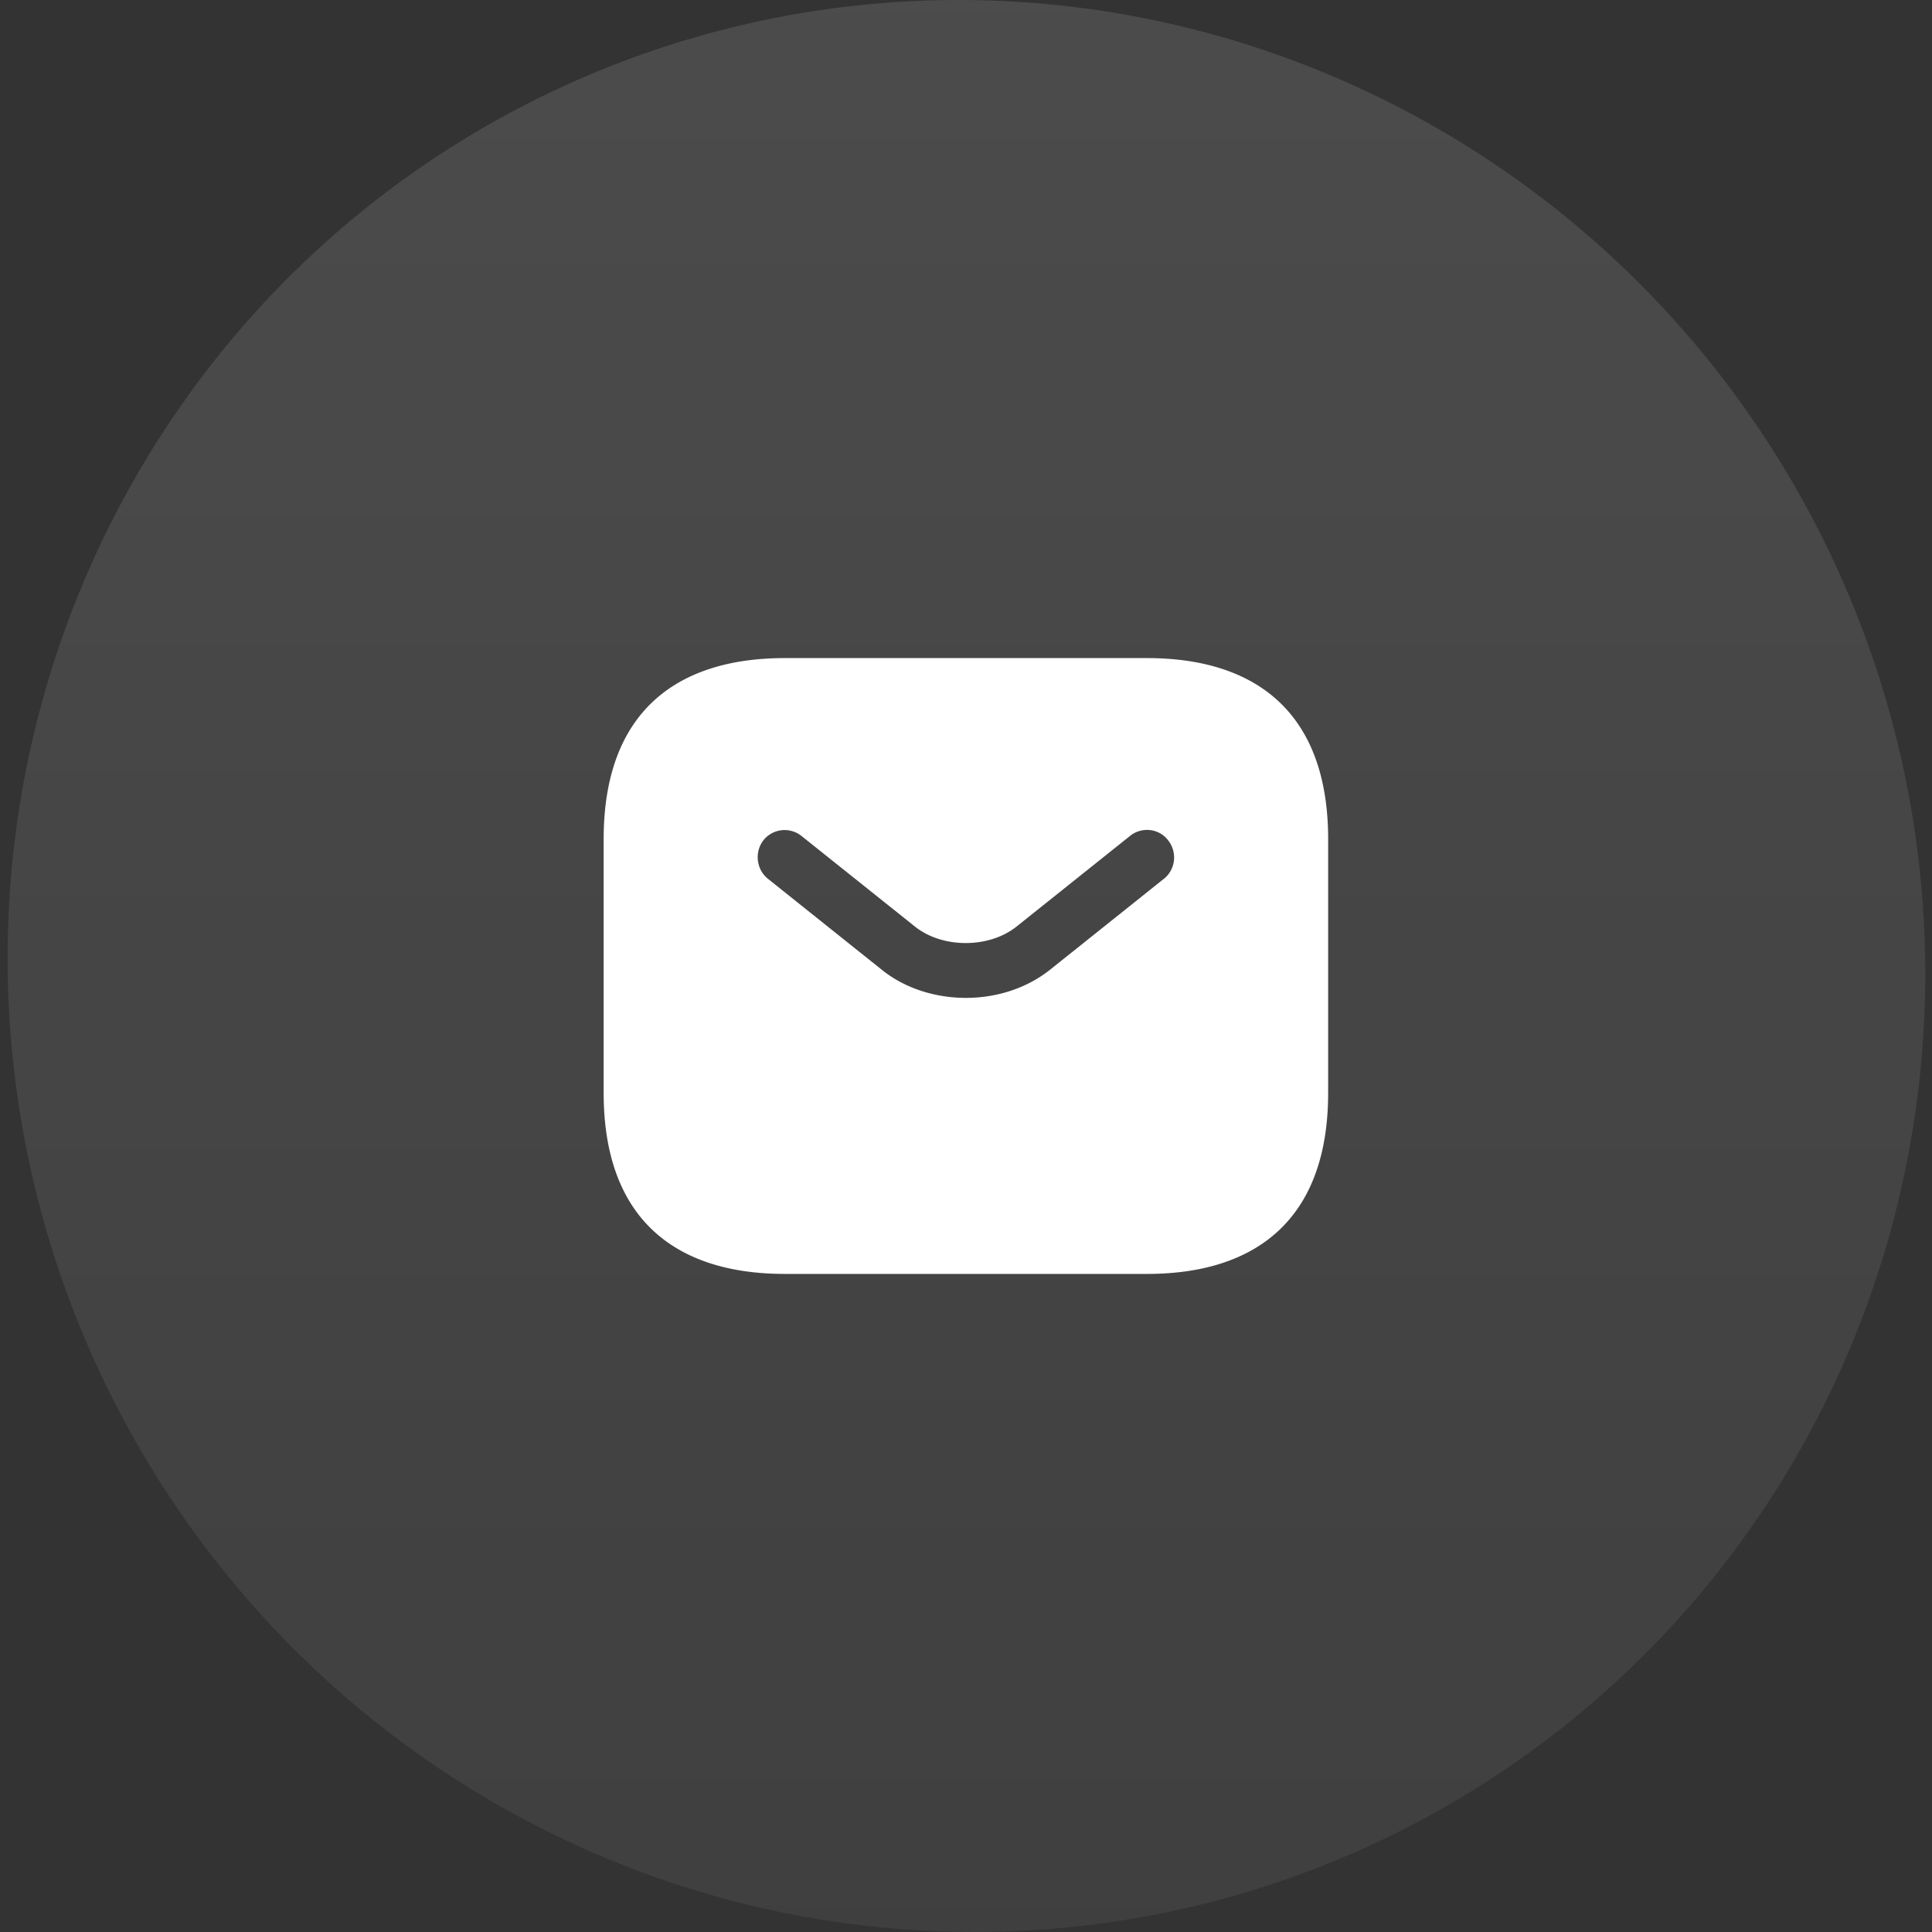
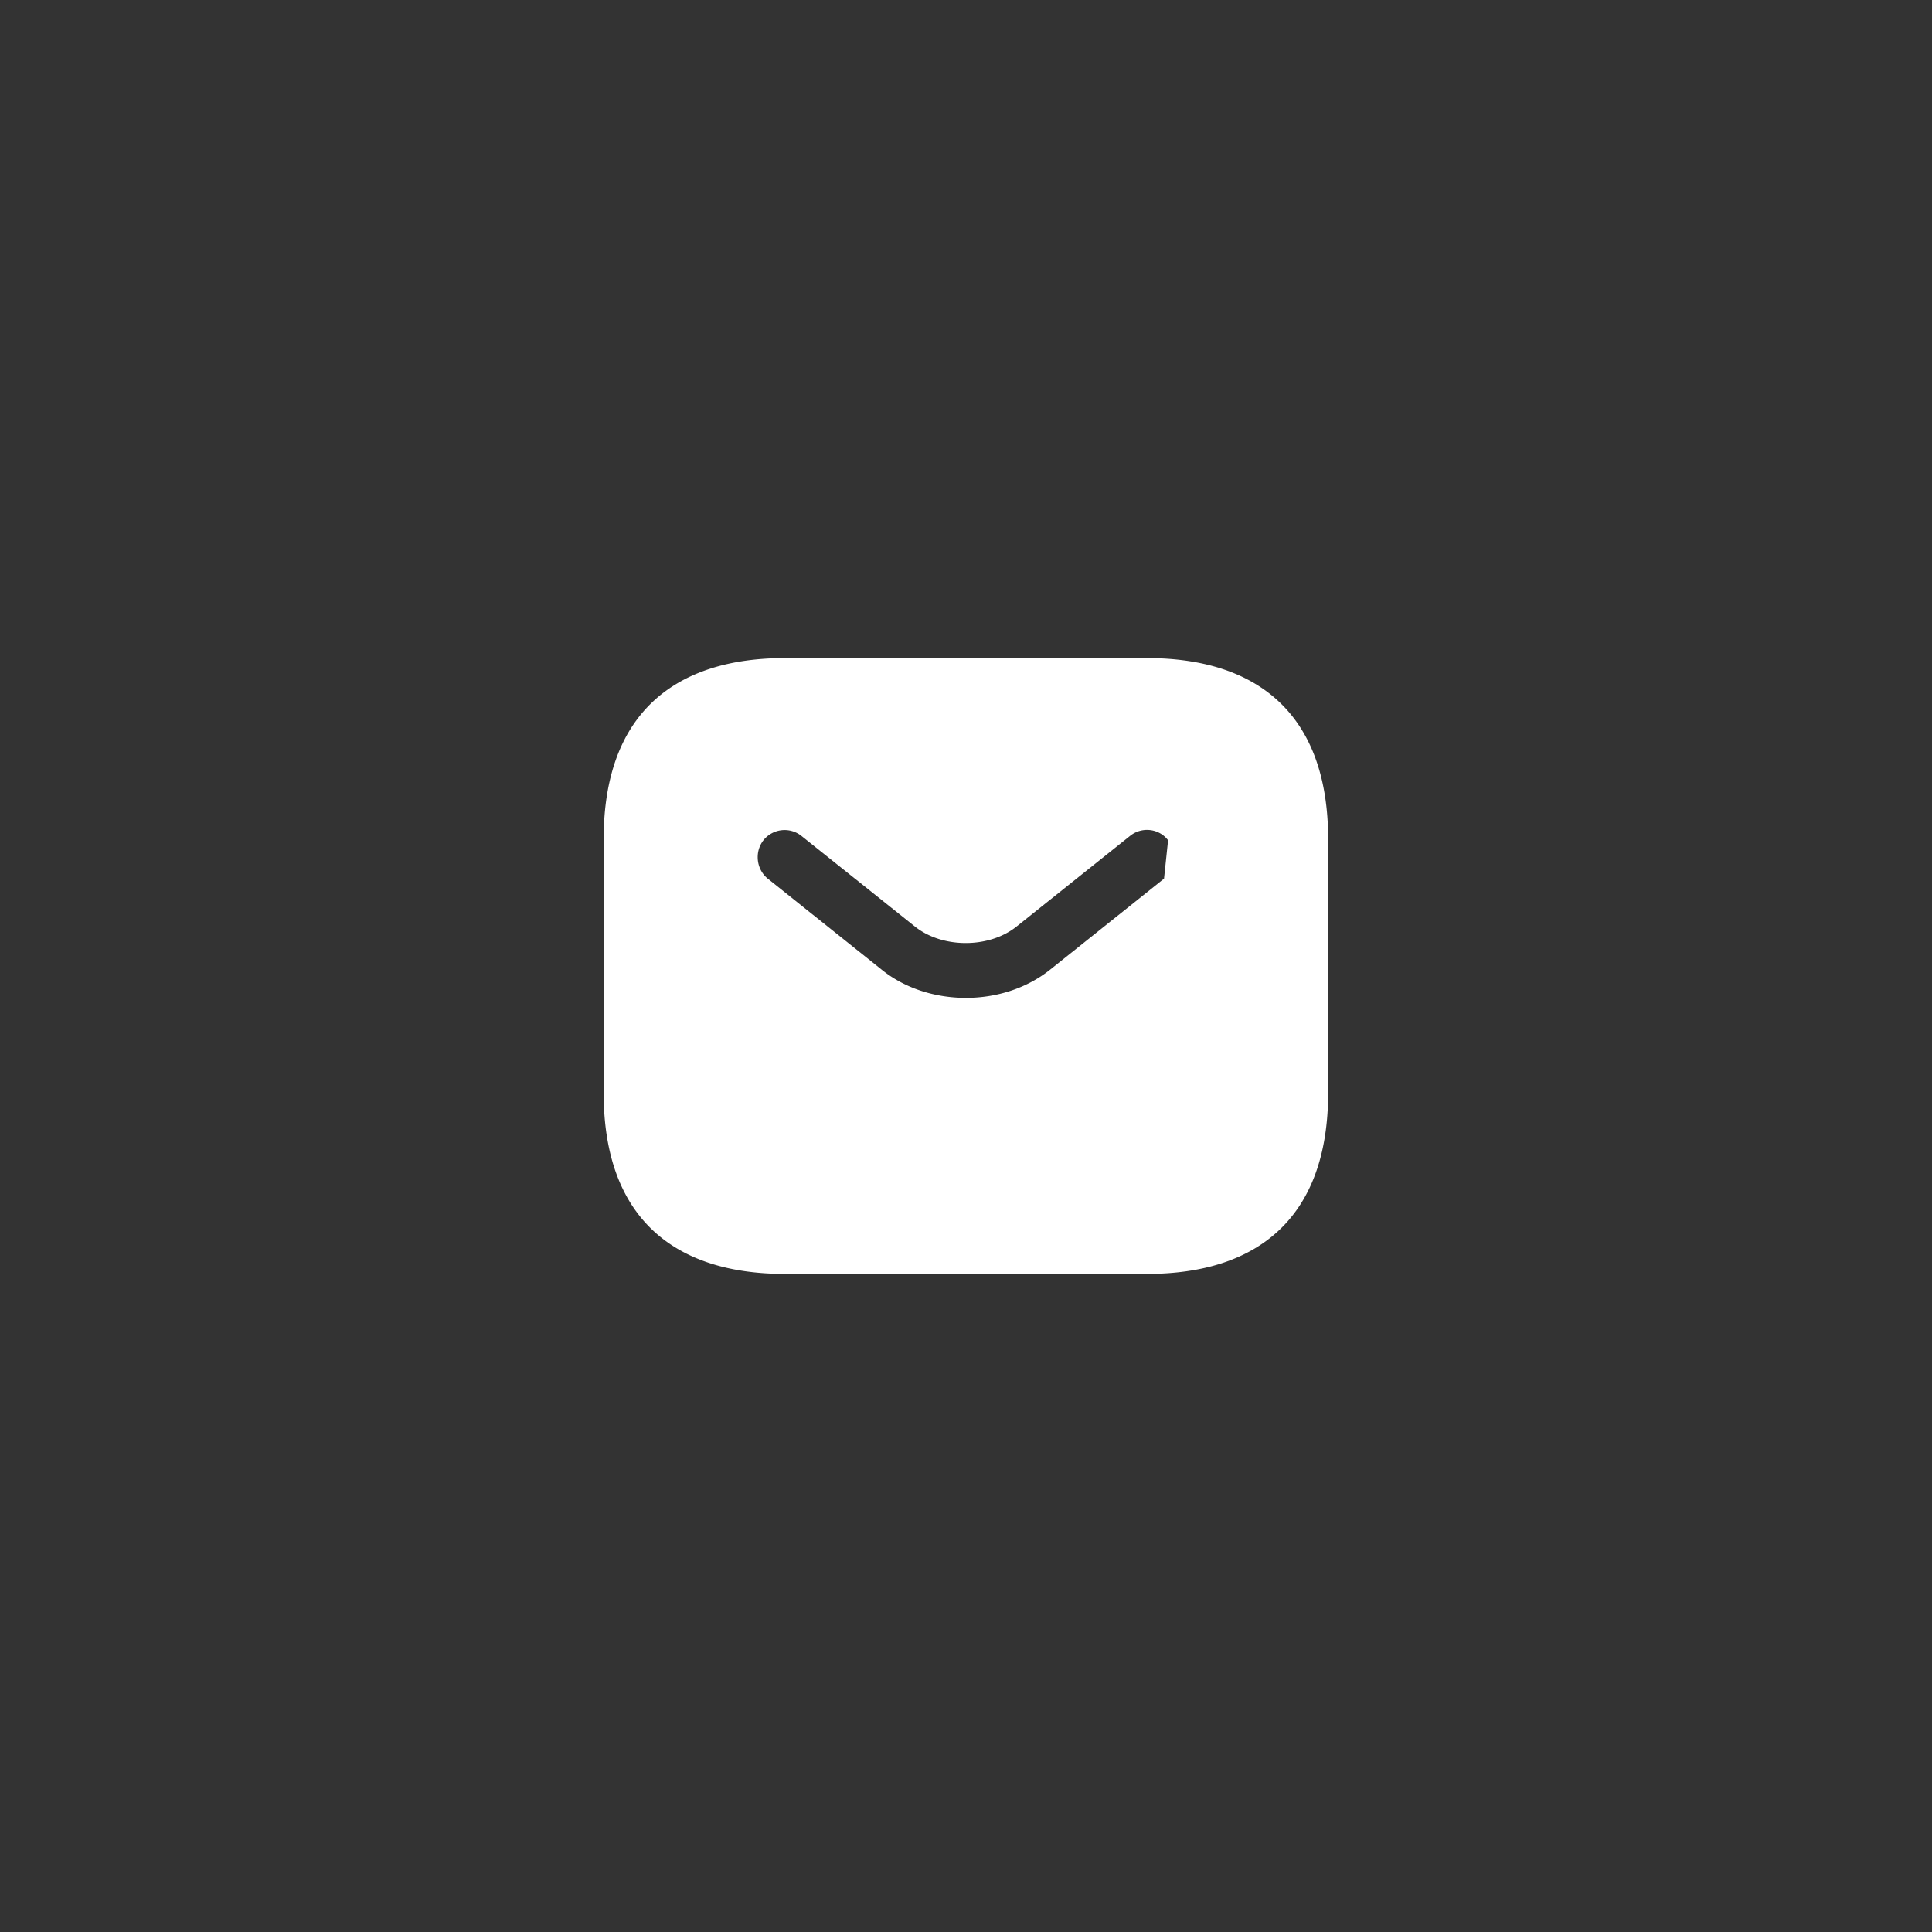
<svg xmlns="http://www.w3.org/2000/svg" width="40" height="40" fill="none">
  <rect width="100%" height="100%" fill="#333333" stroke="none" />
-   <ellipse cx="19.851" cy="20" rx="19.851" ry="20" transform="matrix(1 0 .008 1 -.002 0)" fill="url(#A)" fill-opacity=".15" />
-   <path d="M23.748 13.625h-7.5c-2.25 0-3.75 1.125-3.75 3.75v5.25c0 2.625 1.5 3.75 3.75 3.75h7.5c2.25 0 3.75-1.125 3.75-3.75v-5.25c0-2.625-1.5-3.75-3.75-3.75zm.352 4.567l-2.347 1.875c-.495.398-1.125.593-1.755.593s-1.268-.195-1.755-.593l-2.347-1.875c-.24-.195-.277-.555-.09-.795a.56.56 0 0 1 .787-.09l2.348 1.875c.57.457 1.537.457 2.107 0l2.348-1.875c.24-.195.6-.158.788.09a.57.57 0 0 1-.082.795z" fill="#fff" />
+   <path d="M23.748 13.625h-7.5c-2.25 0-3.75 1.125-3.75 3.75v5.25c0 2.625 1.5 3.75 3.75 3.75h7.5c2.25 0 3.75-1.125 3.75-3.75v-5.25c0-2.625-1.5-3.75-3.75-3.75zm.352 4.567l-2.347 1.875c-.495.398-1.125.593-1.755.593s-1.268-.195-1.755-.593l-2.347-1.875c-.24-.195-.277-.555-.09-.795a.56.56 0 0 1 .787-.09l2.348 1.875c.57.457 1.537.457 2.107 0l2.348-1.875c.24-.195.6-.158.788.09z" fill="#fff" />
  <defs>
    <linearGradient id="A" x1="19.851" y1="0" x2="19.851" y2="40" gradientUnits="userSpaceOnUse">
      <stop stop-color="#fff" stop-opacity=".8" />
      <stop offset="1" stop-color="#fff" stop-opacity=".4" />
    </linearGradient>
  </defs>
</svg>